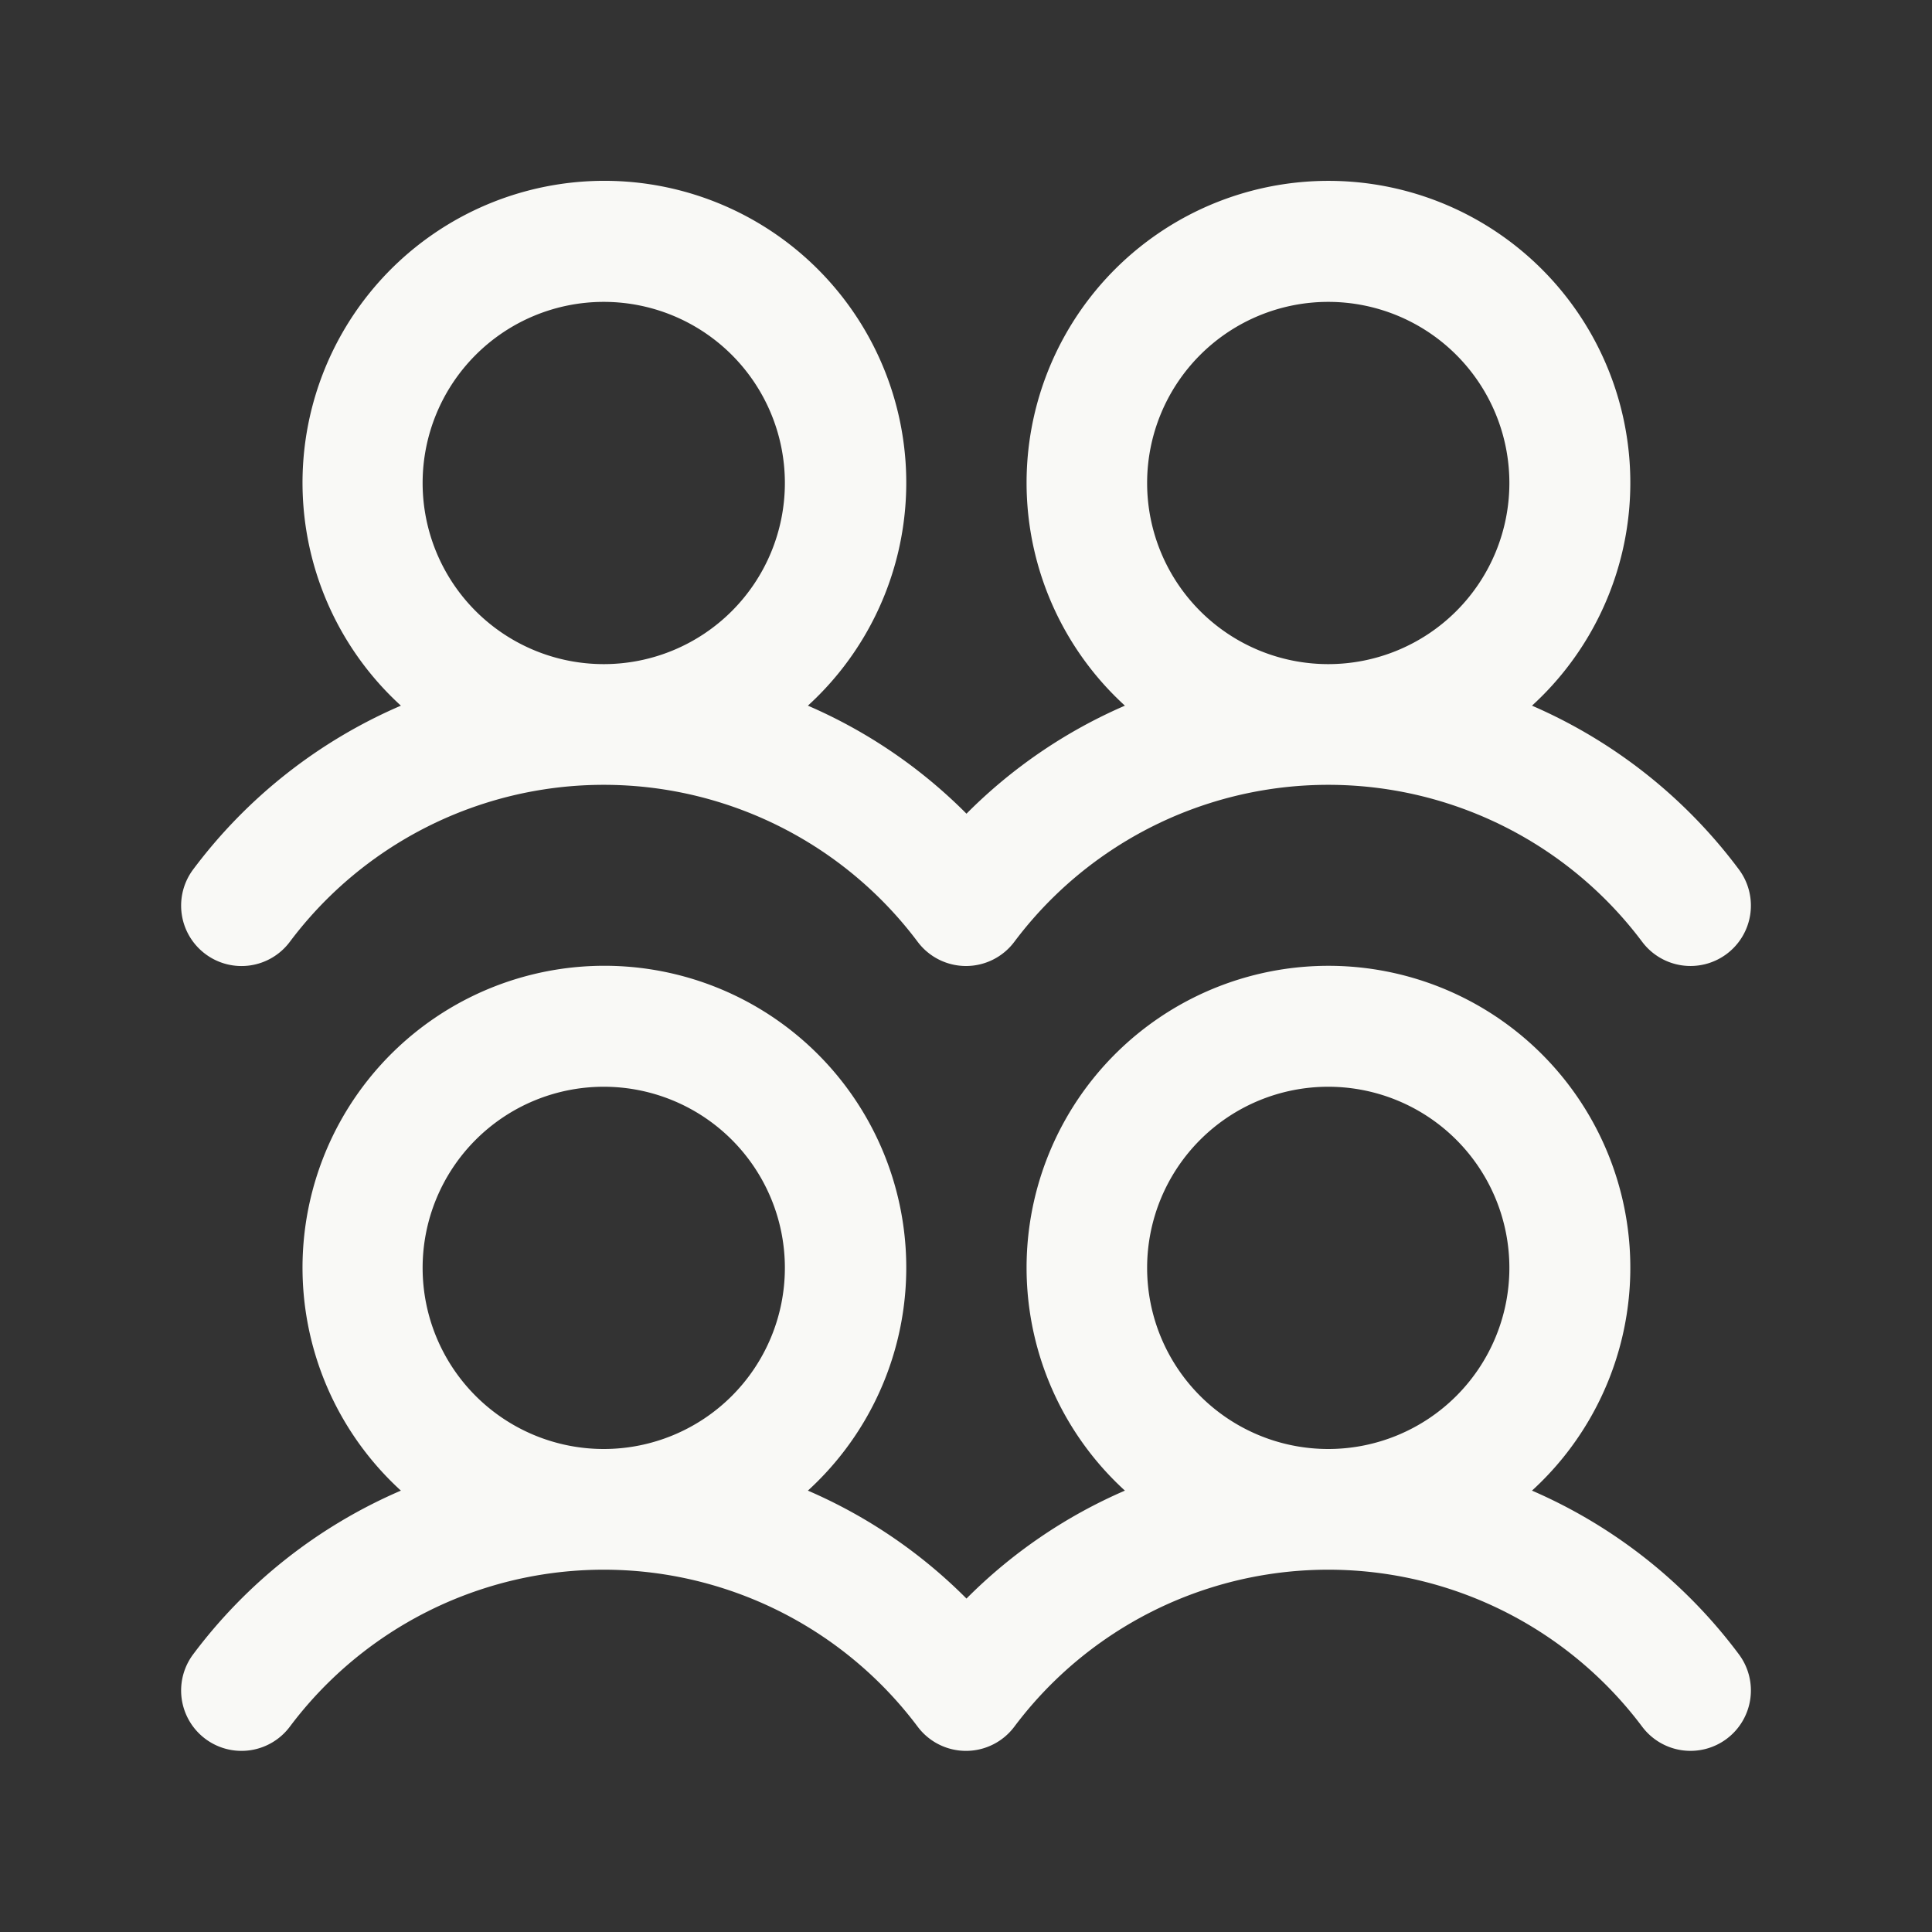
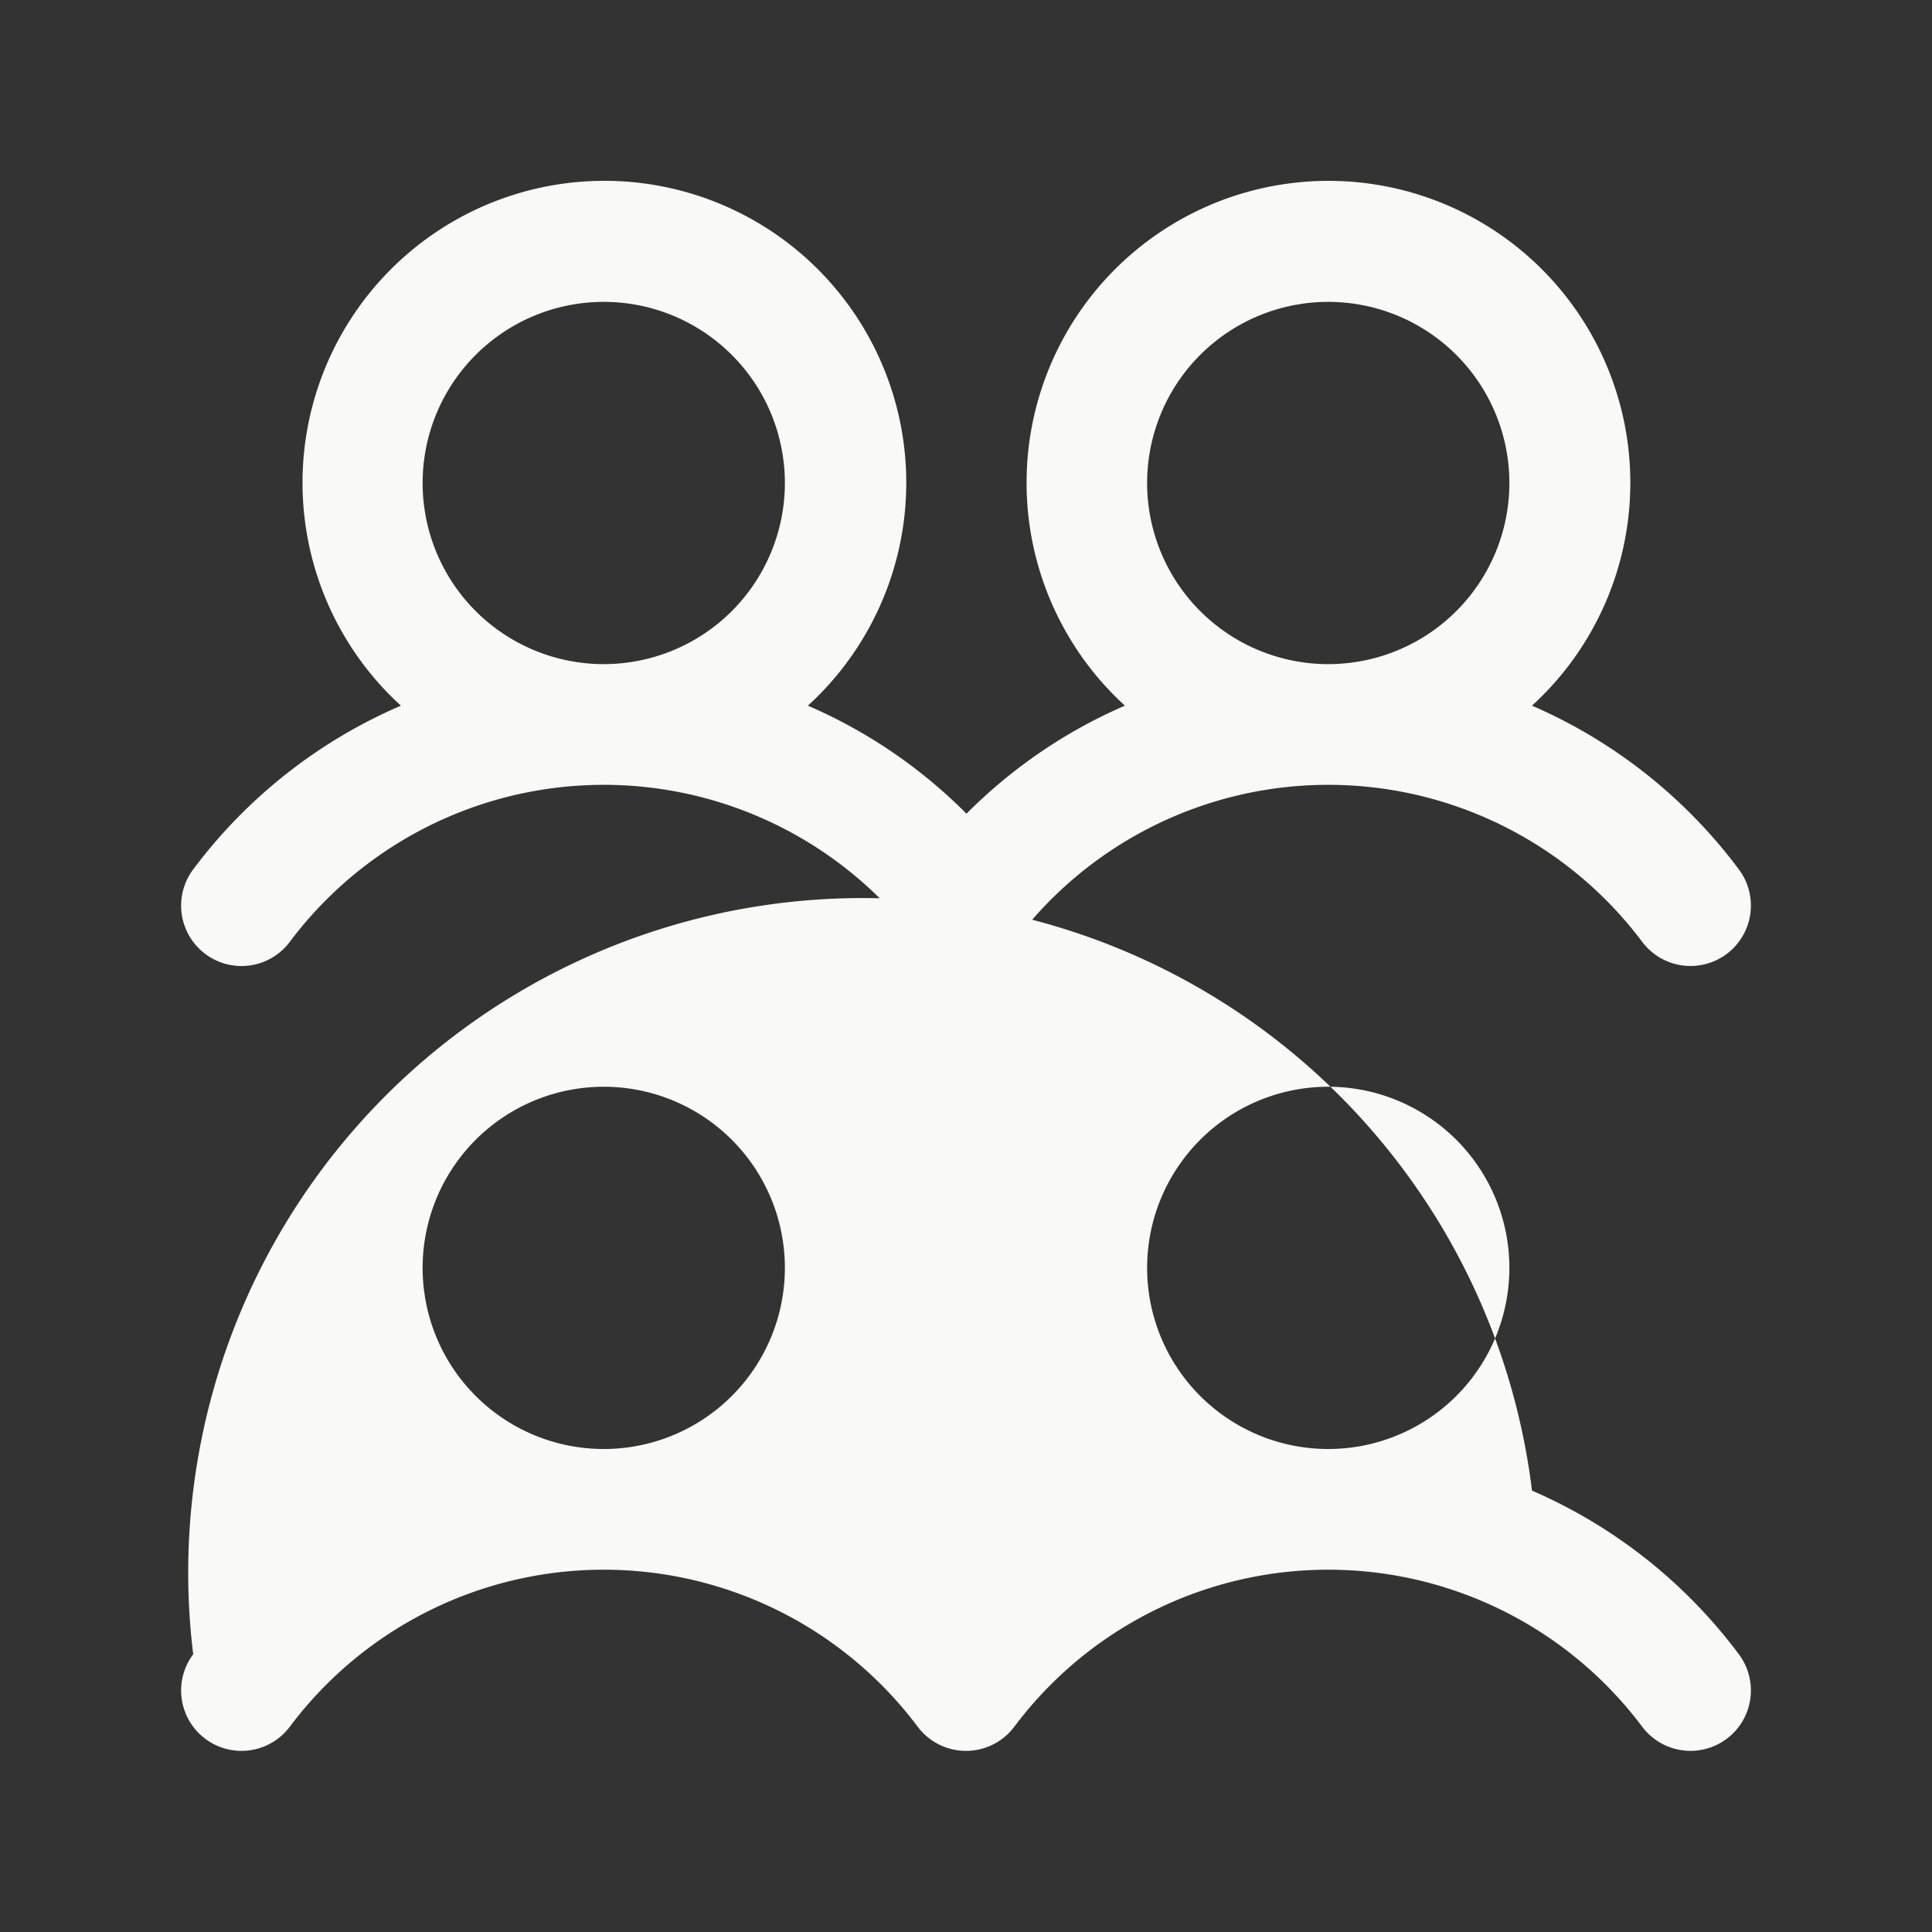
<svg xmlns="http://www.w3.org/2000/svg" width="24" height="24" fill="none">
  <rect width="100%" height="100%" fill="#333333" stroke="none" />
-   <path fill="#F9F9F6" d="M2.55 11.85a.749.749 0 0 0 1.05-.15 4.874 4.874 0 0 1 7.8 0 .75.75 0 0 0 1.2 0 4.874 4.874 0 0 1 7.8 0 .75.75 0 1 0 1.2-.901 6.36 6.36 0 0 0-2.569-2.033 3.75 3.75 0 1 0-5.057 0 6.308 6.308 0 0 0-1.968 1.342 6.306 6.306 0 0 0-1.97-1.342 3.75 3.75 0 1 0-5.056 0A6.364 6.364 0 0 0 2.4 10.8a.75.75 0 0 0 .15 1.05Zm13.95-8.1a2.25 2.25 0 1 1 0 4.5 2.25 2.25 0 0 1 0-4.5Zm-9 0a2.25 2.25 0 1 1 0 4.5 2.25 2.25 0 0 1 0-4.5Zm11.531 14.767a3.75 3.75 0 1 0-5.057 0 6.307 6.307 0 0 0-1.968 1.341 6.305 6.305 0 0 0-1.97-1.341 3.75 3.75 0 1 0-5.056 0A6.364 6.364 0 0 0 2.4 20.55a.75.75 0 1 0 1.2.9 4.874 4.874 0 0 1 7.8 0 .75.75 0 0 0 1.2 0 4.874 4.874 0 0 1 7.8 0 .75.75 0 1 0 1.2-.901 6.36 6.36 0 0 0-2.569-2.032ZM7.5 13.5a2.25 2.25 0 1 1 0 4.5 2.25 2.25 0 0 1 0-4.5Zm9 0a2.25 2.25 0 1 1 0 4.5 2.25 2.25 0 0 1 0-4.5Z" />
+   <path fill="#F9F9F6" d="M2.55 11.85a.749.749 0 0 0 1.05-.15 4.874 4.874 0 0 1 7.8 0 .75.75 0 0 0 1.2 0 4.874 4.874 0 0 1 7.8 0 .75.75 0 1 0 1.2-.901 6.36 6.36 0 0 0-2.569-2.033 3.75 3.75 0 1 0-5.057 0 6.308 6.308 0 0 0-1.968 1.342 6.306 6.306 0 0 0-1.97-1.342 3.75 3.75 0 1 0-5.056 0A6.364 6.364 0 0 0 2.4 10.8a.75.75 0 0 0 .15 1.05Zm13.95-8.1a2.25 2.25 0 1 1 0 4.5 2.25 2.25 0 0 1 0-4.5Zm-9 0a2.25 2.25 0 1 1 0 4.5 2.25 2.25 0 0 1 0-4.5Zm11.531 14.767A6.364 6.364 0 0 0 2.4 20.55a.75.75 0 1 0 1.2.9 4.874 4.874 0 0 1 7.8 0 .75.75 0 0 0 1.2 0 4.874 4.874 0 0 1 7.8 0 .75.75 0 1 0 1.2-.901 6.36 6.36 0 0 0-2.569-2.032ZM7.5 13.5a2.25 2.25 0 1 1 0 4.5 2.25 2.25 0 0 1 0-4.5Zm9 0a2.25 2.25 0 1 1 0 4.5 2.25 2.25 0 0 1 0-4.5Z" />
</svg>